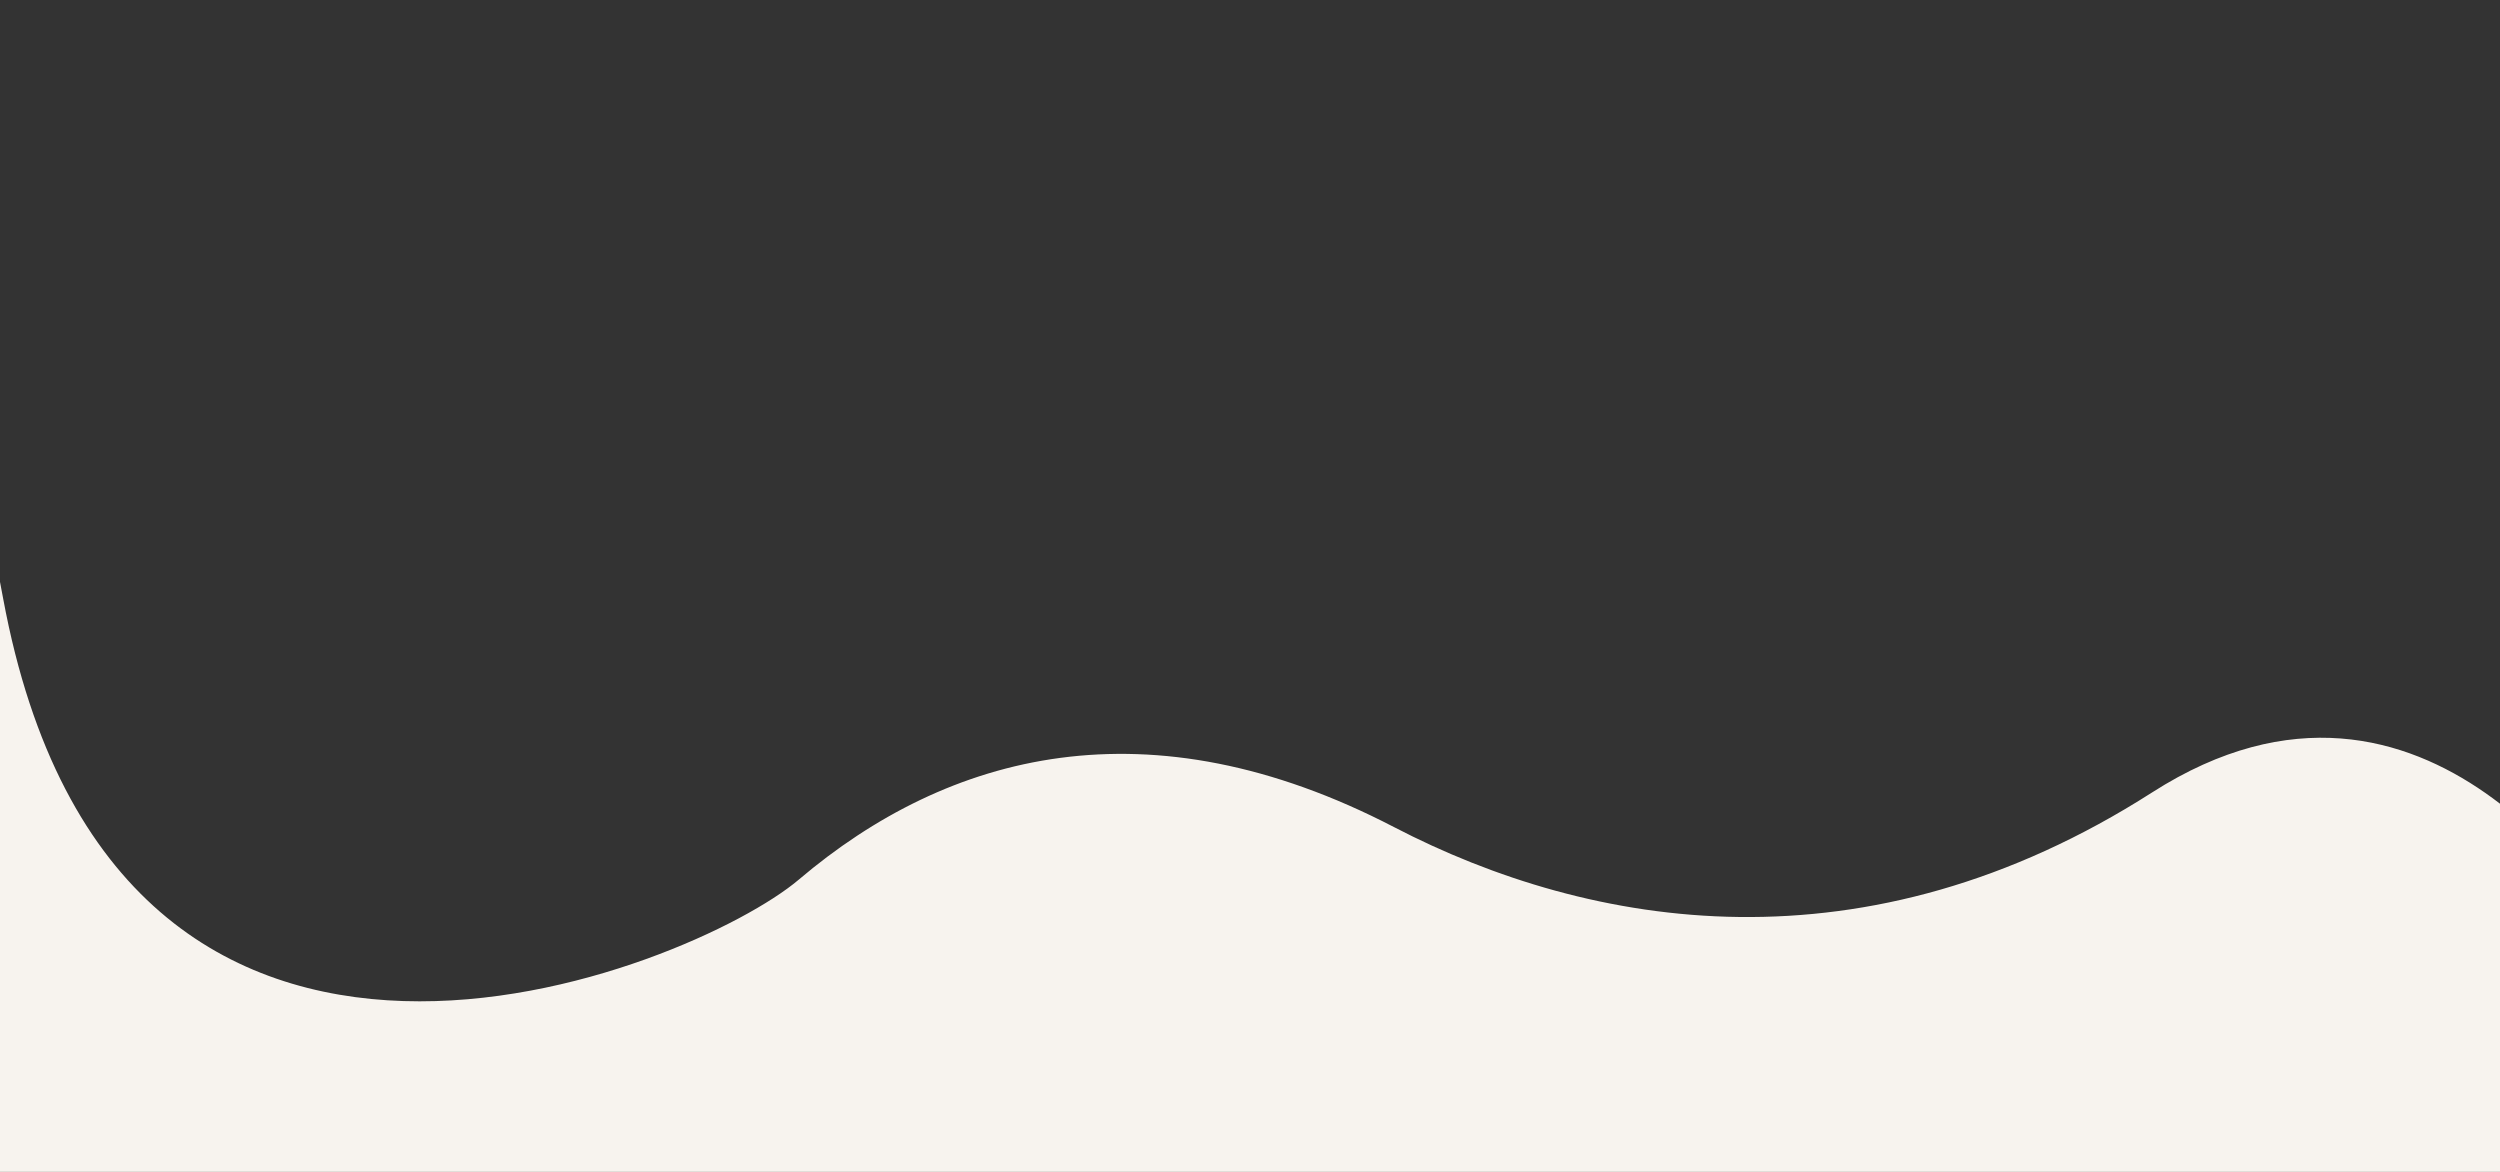
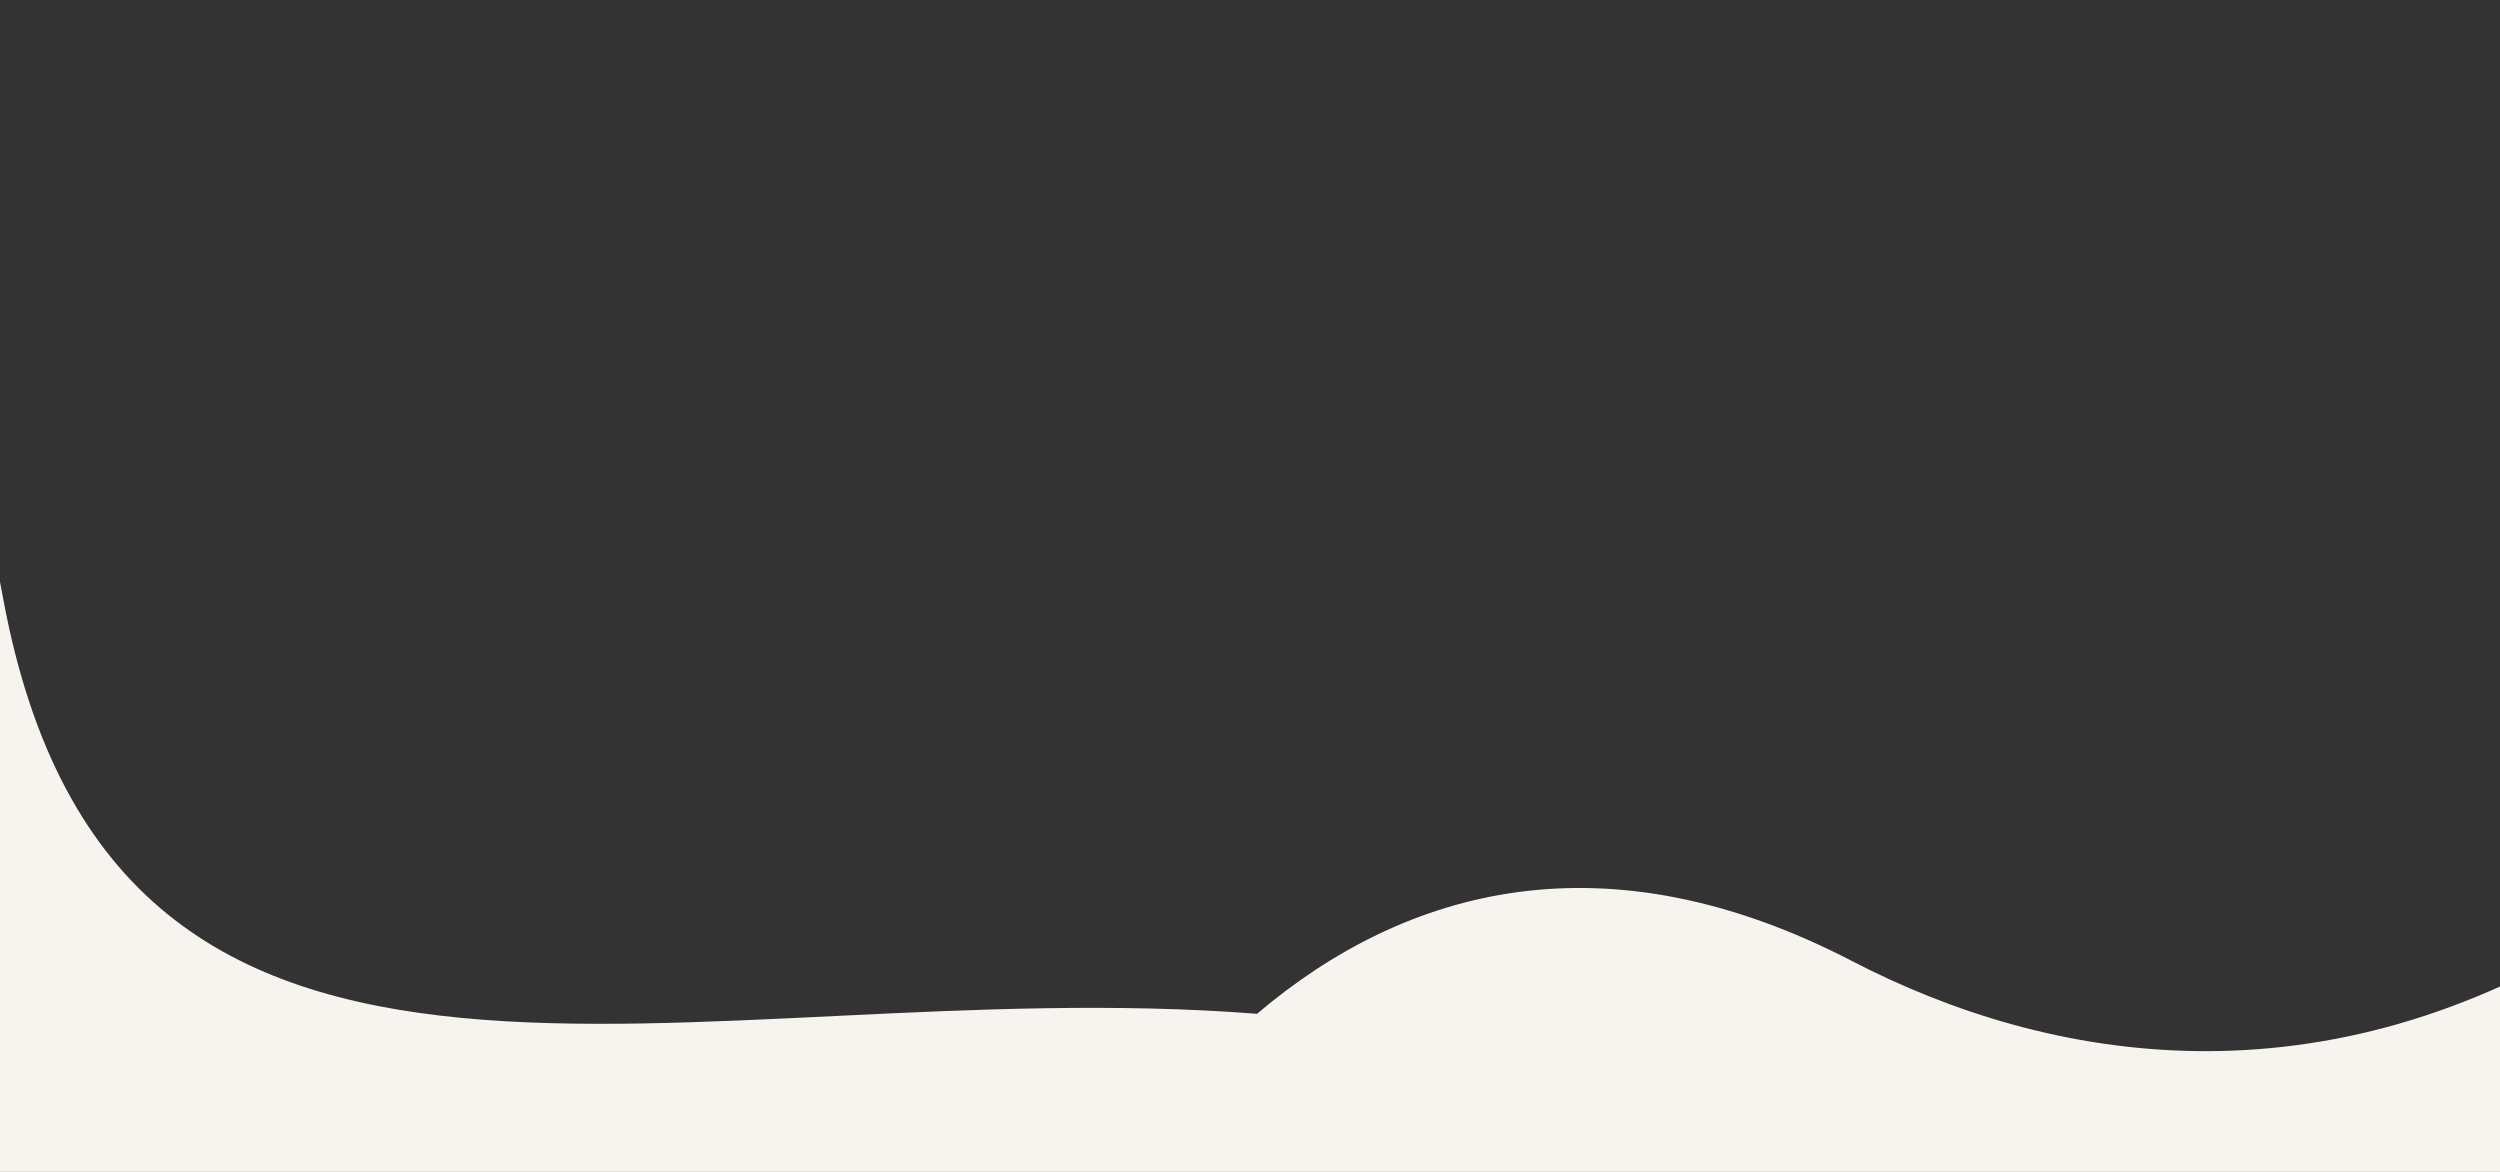
<svg xmlns="http://www.w3.org/2000/svg" id="Слой_1" x="0px" y="0px" viewBox="0 0 960 450" style="enable-background:new 0 0 960 450;" xml:space="preserve">
  <rect x="0" y="0" width="960" height="450" fill="#333333" stroke="none" />
  <style type="text/css"> .st0{fill:#FFFFFF;} .st1{fill:#F7F3EE;} </style>
-   <path class="st0" d="M285.6,510.1" />
  <path class="st0" d="M977,374.8" />
-   <path class="st1" d="M1002.4,355.8c0,0-69.5-119.7-176-51.5c-110.2,70.5-215.4,52.6-291.1,13.3c-94.4-49-171.1-28.6-228.6,20.2 C266,372.3,44.5,463.6,1.2,229.8s0,304.3,0,304.3l880.2,75.6L1024,400.3L1002.4,355.8z" />
+   <path class="st1" d="M1002.4,355.8c-110.2,70.5-215.4,52.6-291.1,13.3c-94.4-49-171.1-28.6-228.6,20.2 C266,372.3,44.5,463.6,1.2,229.8s0,304.3,0,304.3l880.2,75.6L1024,400.3L1002.4,355.8z" />
</svg>